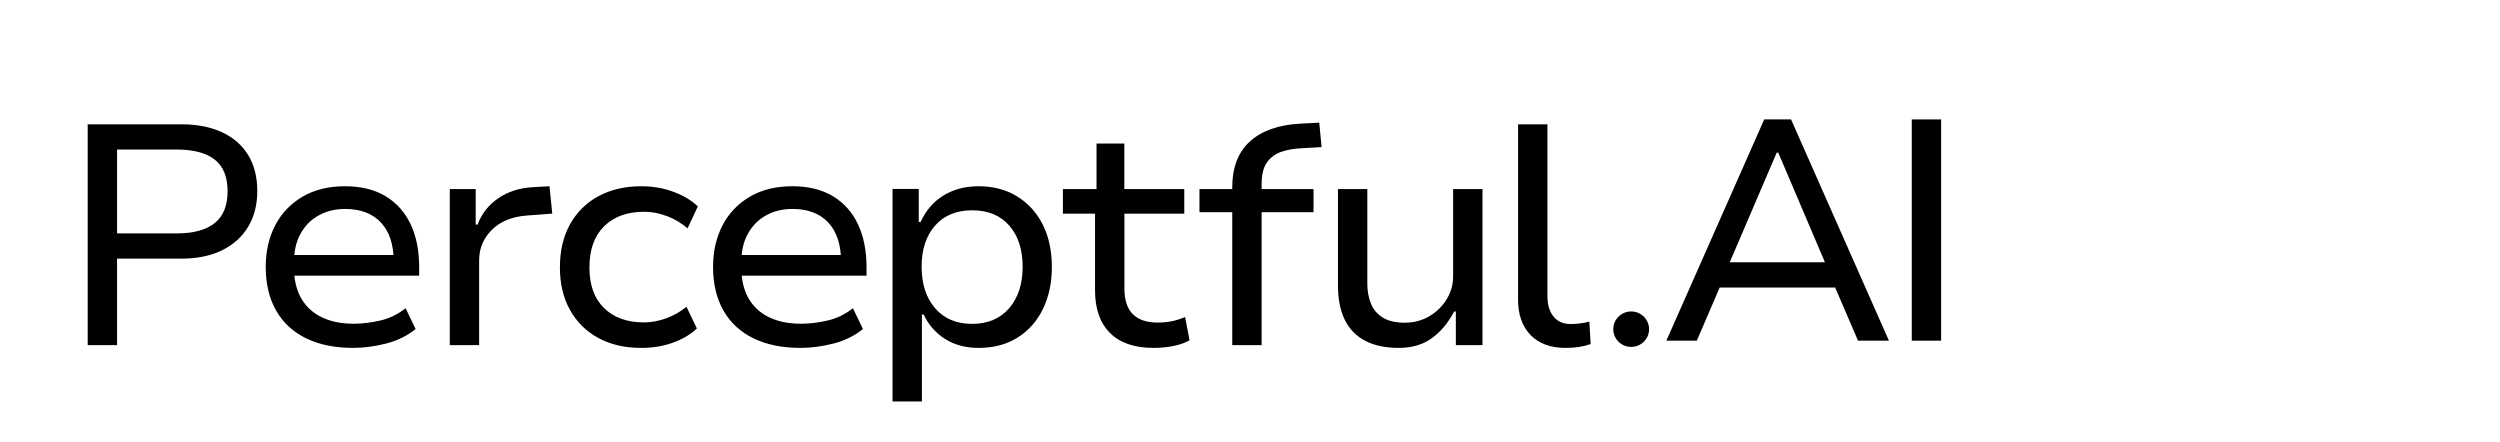
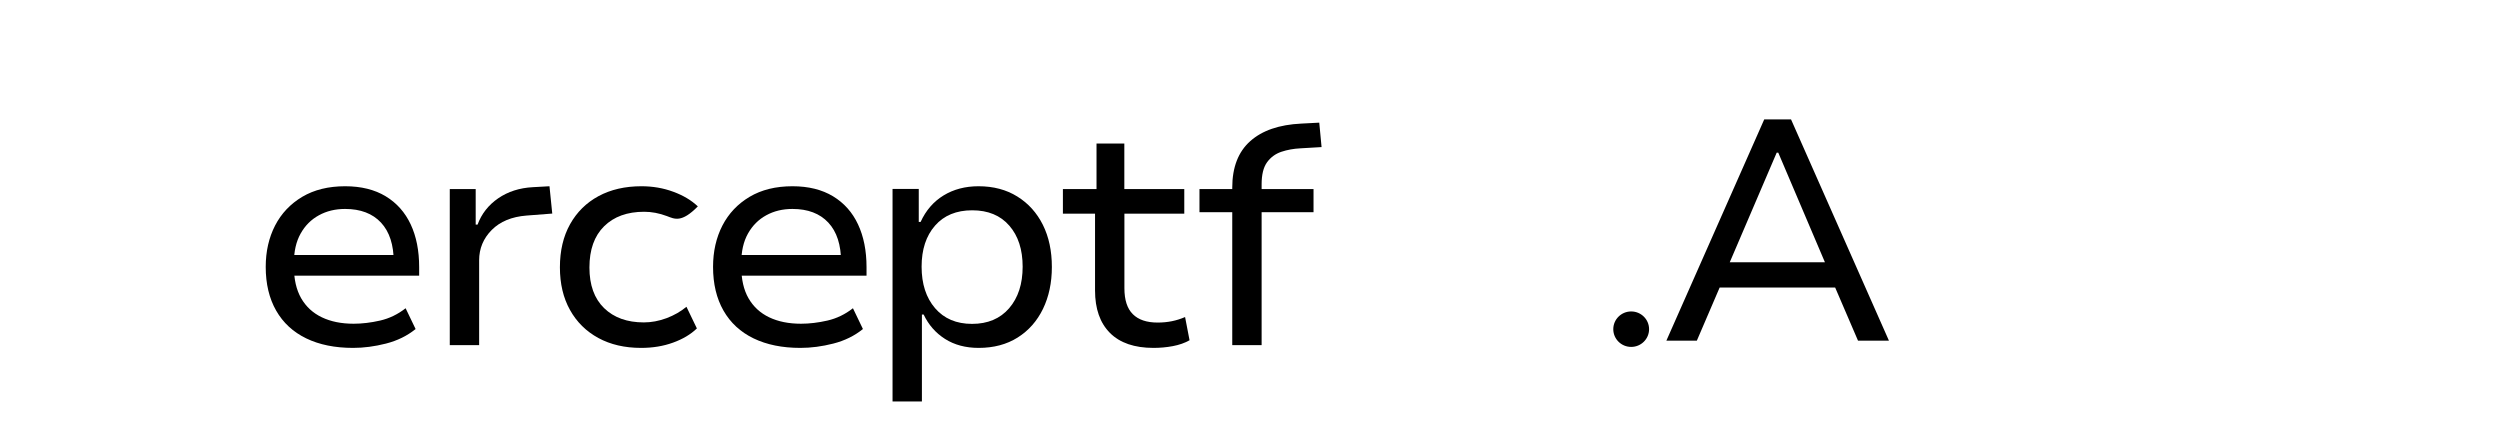
<svg xmlns="http://www.w3.org/2000/svg" xmlns:ns1="http://www.serif.com/" width="100%" height="100%" viewBox="0 0 549 97" xml:space="preserve" style="fill-rule:evenodd;clip-rule:evenodd;stroke-linejoin:round;stroke-miterlimit:2;">
  <g transform="matrix(1,0,0,1,0,-519)">
    <g id="P-Logo" transform="matrix(0.268,0,0,0.062,0.741,519.938)">
-       <rect x="0" y="0" width="2048" height="1536" style="fill:none;" />
      <g transform="matrix(3.109,0,0,13.312,-23476.7,-31487.7)">
        <g id="Logo-To-Export" ns1:id="Logo To Export">
          <g>
            <g transform="matrix(1,0,0,1,2.689,0)">
-               <path d="M7570.74,2456.05L7570.74,2397.3L7595.39,2397.3C7599.58,2397.3 7603.17,2398.01 7606.17,2399.42C7609.16,2400.83 7611.45,2402.86 7613.05,2405.51C7614.64,2408.15 7615.44,2411.33 7615.44,2415.05C7615.44,2418.71 7614.63,2421.89 7613.01,2424.59C7611.39,2427.29 7609.09,2429.37 7606.11,2430.84C7603.12,2432.31 7599.55,2433.04 7595.39,2433.04L7578.48,2433.04L7578.48,2456.05L7570.74,2456.05ZM7578.48,2426.33L7594.19,2426.33C7598.59,2426.33 7601.93,2425.42 7604.2,2423.59C7606.47,2421.76 7607.61,2418.94 7607.61,2415.13C7607.61,2411.28 7606.48,2408.47 7604.22,2406.69C7601.96,2404.9 7598.62,2404.01 7594.19,2404.01L7578.48,2404.01L7578.48,2426.33Z" style="fill-rule:nonzero;" />
-             </g>
+               </g>
            <path d="M7643.37,2456.79C7638.6,2456.79 7634.48,2455.95 7631.03,2454.26C7627.57,2452.57 7624.93,2450.1 7623.1,2446.87C7621.27,2443.64 7620.35,2439.76 7620.35,2435.23C7620.35,2431.12 7621.18,2427.45 7622.82,2424.23C7624.47,2421.01 7626.86,2418.47 7629.98,2416.59C7633.11,2414.72 7636.87,2413.78 7641.28,2413.78C7645.5,2413.78 7649.07,2414.68 7651.97,2416.45C7654.88,2418.23 7657.07,2420.73 7658.56,2423.93C7660.05,2427.14 7660.79,2430.93 7660.79,2435.3L7660.79,2437.57L7626.08,2437.57L7626.08,2432.08L7655.78,2432.08L7654.09,2433.93C7654.09,2429.37 7652.97,2425.88 7650.73,2423.45C7648.49,2421.03 7645.33,2419.82 7641.27,2419.82C7638.69,2419.82 7636.39,2420.38 7634.36,2421.51C7632.33,2422.63 7630.72,2424.25 7629.55,2426.37C7628.37,2428.49 7627.78,2431.09 7627.78,2434.17L7627.78,2435.15C7627.78,2438.53 7628.42,2441.34 7629.69,2443.58C7630.97,2445.82 7632.78,2447.51 7635.14,2448.65C7637.5,2449.79 7640.29,2450.36 7643.51,2450.36C7645.74,2450.36 7648.07,2450.08 7650.49,2449.52C7652.91,2448.96 7655.16,2447.87 7657.22,2446.24L7659.85,2451.77C7657.64,2453.58 7655.04,2454.87 7652.05,2455.64C7649.07,2456.41 7646.17,2456.79 7643.37,2456.79Z" style="fill-rule:nonzero;" />
            <g transform="matrix(1,0,0,1,-1.202,0)">
              <path d="M7670.06,2456.05L7670.06,2414.53L7676.89,2414.53L7676.89,2423.98L7677.39,2423.98C7678.44,2421.1 7680.26,2418.77 7682.82,2416.99C7685.39,2415.21 7688.43,2414.22 7691.93,2414.03L7696.34,2413.78L7697.07,2421.05L7690.27,2421.58C7686.39,2421.89 7683.34,2423.16 7681.12,2425.41C7678.91,2427.66 7677.8,2430.35 7677.8,2433.48L7677.8,2456.05L7670.06,2456.05Z" style="fill-rule:nonzero;" />
            </g>
            <g transform="matrix(1,0,0,1,-2.404,0)">
-               <path d="M7721.69,2456.79C7717.37,2456.79 7713.61,2455.91 7710.41,2454.15C7707.21,2452.39 7704.72,2449.91 7702.95,2446.7C7701.17,2443.5 7700.29,2439.71 7700.29,2435.35C7700.29,2430.94 7701.18,2427.11 7702.97,2423.88C7704.76,2420.65 7707.26,2418.16 7710.47,2416.41C7713.69,2414.66 7717.45,2413.78 7721.78,2413.78C7724.76,2413.78 7727.57,2414.27 7730.18,2415.25C7732.8,2416.22 7734.95,2417.52 7736.64,2419.14L7733.94,2424.98C7732.32,2423.58 7730.51,2422.49 7728.49,2421.72C7726.46,2420.95 7724.46,2420.57 7722.49,2420.57C7718.04,2420.57 7714.52,2421.86 7711.94,2424.43C7709.36,2427 7708.07,2430.66 7708.07,2435.4C7708.07,2440.08 7709.36,2443.68 7711.94,2446.21C7714.52,2448.74 7718.01,2450.01 7722.4,2450.01C7724.41,2450.01 7726.4,2449.63 7728.4,2448.88C7730.39,2448.12 7732.14,2447.11 7733.64,2445.85L7736.39,2451.61C7734.76,2453.2 7732.66,2454.46 7730.1,2455.39C7727.54,2456.33 7724.74,2456.79 7721.69,2456.79Z" style="fill-rule:nonzero;" />
+               <path d="M7721.69,2456.79C7717.37,2456.79 7713.61,2455.91 7710.41,2454.15C7707.21,2452.39 7704.72,2449.91 7702.95,2446.7C7701.17,2443.5 7700.29,2439.71 7700.29,2435.35C7700.29,2430.94 7701.18,2427.11 7702.97,2423.88C7704.76,2420.65 7707.26,2418.16 7710.47,2416.41C7713.69,2414.66 7717.45,2413.78 7721.78,2413.78C7724.76,2413.78 7727.57,2414.27 7730.18,2415.25C7732.8,2416.22 7734.95,2417.52 7736.64,2419.14C7732.32,2423.58 7730.51,2422.49 7728.49,2421.72C7726.46,2420.95 7724.46,2420.57 7722.49,2420.57C7718.04,2420.57 7714.52,2421.86 7711.94,2424.43C7709.36,2427 7708.07,2430.66 7708.07,2435.4C7708.07,2440.08 7709.36,2443.68 7711.94,2446.21C7714.52,2448.74 7718.01,2450.01 7722.4,2450.01C7724.41,2450.01 7726.4,2449.63 7728.4,2448.88C7730.39,2448.12 7732.14,2447.11 7733.64,2445.85L7736.39,2451.61C7734.76,2453.2 7732.66,2454.46 7730.1,2455.39C7727.54,2456.33 7724.74,2456.79 7721.69,2456.79Z" style="fill-rule:nonzero;" />
            </g>
            <g transform="matrix(1,0,0,1,-1.202,0)">
              <path d="M7762.47,2456.79C7757.7,2456.79 7753.59,2455.95 7750.13,2454.26C7746.67,2452.57 7744.03,2450.1 7742.2,2446.87C7740.37,2443.64 7739.45,2439.76 7739.45,2435.23C7739.45,2431.12 7740.28,2427.45 7741.92,2424.23C7743.57,2421.01 7745.96,2418.47 7749.09,2416.59C7752.21,2414.72 7755.98,2413.78 7760.38,2413.78C7764.6,2413.78 7768.17,2414.68 7771.07,2416.45C7773.98,2418.23 7776.18,2420.73 7777.66,2423.93C7779.15,2427.14 7779.9,2430.93 7779.9,2435.3L7779.9,2437.57L7745.18,2437.57L7745.18,2432.08L7774.88,2432.08L7773.19,2433.93C7773.19,2429.37 7772.07,2425.88 7769.83,2423.45C7767.59,2421.03 7764.44,2419.82 7760.37,2419.82C7757.8,2419.82 7755.49,2420.38 7753.46,2421.51C7751.43,2422.63 7749.83,2424.25 7748.65,2426.37C7747.47,2428.49 7746.89,2431.09 7746.89,2434.17L7746.89,2435.15C7746.89,2438.53 7747.52,2441.34 7748.79,2443.58C7750.07,2445.82 7751.88,2447.51 7754.24,2448.65C7756.6,2449.79 7759.39,2450.36 7762.62,2450.36C7764.84,2450.36 7767.17,2450.08 7769.59,2449.52C7772.01,2448.96 7774.26,2447.87 7776.32,2446.24L7778.95,2451.77C7776.74,2453.58 7774.14,2454.87 7771.15,2455.64C7768.17,2456.41 7765.28,2456.79 7762.47,2456.79Z" style="fill-rule:nonzero;" />
            </g>
            <g transform="matrix(1,0,0,1,-3.606,0)">
              <path d="M7789.16,2471.05L7789.16,2414.49L7796.07,2414.49L7796.07,2423.27L7796.56,2423.27C7797.95,2420.21 7799.96,2417.86 7802.6,2416.23C7805.24,2414.6 7808.32,2413.78 7811.82,2413.78C7815.73,2413.78 7819.14,2414.69 7822.04,2416.51C7824.95,2418.33 7827.19,2420.84 7828.78,2424.05C7830.36,2427.25 7831.15,2430.99 7831.15,2435.27C7831.15,2439.44 7830.37,2443.15 7828.82,2446.39C7827.26,2449.64 7825.03,2452.19 7822.14,2454.03C7819.25,2455.87 7815.82,2456.79 7811.86,2456.79C7808.44,2456.79 7805.48,2456 7803,2454.41C7800.52,2452.82 7798.64,2450.65 7797.36,2447.91L7796.9,2447.91L7796.9,2471.05L7789.16,2471.05ZM7810.11,2450.4C7814.26,2450.4 7817.52,2449.01 7819.89,2446.24C7822.26,2443.46 7823.45,2439.78 7823.45,2435.19C7823.45,2430.62 7822.28,2426.98 7819.93,2424.26C7817.59,2421.54 7814.33,2420.18 7810.16,2420.18C7805.98,2420.18 7802.72,2421.54 7800.36,2424.26C7798,2426.98 7796.82,2430.62 7796.82,2435.19C7796.82,2439.78 7798.01,2443.46 7800.38,2446.24C7802.75,2449.01 7805.99,2450.4 7810.11,2450.4Z" style="fill-rule:nonzero;" />
            </g>
            <g transform="matrix(1,0,0,1,-3.606,0)">
              <path d="M7857.95,2456.79C7852.92,2456.79 7849.09,2455.47 7846.46,2452.81C7843.84,2450.15 7842.53,2446.39 7842.53,2441.51L7842.53,2421.07L7834.06,2421.07L7834.06,2414.53L7842.92,2414.53L7842.92,2402.42L7850.25,2402.42L7850.25,2414.53L7866.05,2414.53L7866.05,2421.07L7850.27,2421.07L7850.27,2440.91C7850.27,2444.04 7851.01,2446.34 7852.49,2447.82C7853.97,2449.31 7856.15,2450.05 7859.02,2450.05C7860.33,2450.05 7861.58,2449.93 7862.77,2449.69C7863.95,2449.45 7865.11,2449.08 7866.26,2448.58L7867.44,2454.76C7866.18,2455.48 7864.71,2456 7863.03,2456.32C7861.35,2456.64 7859.66,2456.79 7857.95,2456.79Z" style="fill-rule:nonzero;" />
            </g>
            <g transform="matrix(1,0,0,1,-1.202,0)">
              <path d="M7876.29,2456.05L7876.29,2420.68L7867.65,2420.68L7867.65,2414.53L7878.27,2414.53L7876.29,2416.54L7876.29,2414.16C7876.29,2408.75 7877.87,2404.62 7881.02,2401.79C7884.17,2398.95 7888.66,2397.39 7894.48,2397.11L7899.22,2396.86L7899.83,2403.36L7894.27,2403.69C7892.46,2403.78 7890.77,2404.09 7889.21,2404.62C7887.65,2405.16 7886.4,2406.09 7885.45,2407.42C7884.5,2408.75 7884.03,2410.7 7884.03,2413.26L7884.03,2415.17L7882.81,2414.53L7897.71,2414.53L7897.71,2420.68L7884.03,2420.68L7884.03,2456.05L7876.29,2456.05Z" style="fill-rule:nonzero;" />
            </g>
            <g transform="matrix(1,0,0,1,-1.202,0)">
-               <path d="M7920.18,2456.79C7916.73,2456.79 7913.81,2456.18 7911.41,2454.95C7909.01,2453.71 7907.2,2451.86 7905.98,2449.38C7904.76,2446.91 7904.15,2443.83 7904.15,2440.15L7904.15,2414.53L7911.89,2414.53L7911.89,2439.7C7911.89,2441.66 7912.21,2443.43 7912.85,2445.01C7913.48,2446.6 7914.53,2447.84 7915.99,2448.74C7917.44,2449.64 7919.36,2450.09 7921.76,2450.09C7924.16,2450.09 7926.33,2449.5 7928.27,2448.34C7930.21,2447.17 7931.73,2445.65 7932.84,2443.78C7933.95,2441.9 7934.5,2439.93 7934.5,2437.85L7934.5,2414.53L7942.24,2414.53L7942.24,2456.05L7935.22,2456.05L7935.22,2447.12L7934.76,2447.12C7933.23,2450.09 7931.29,2452.44 7928.93,2454.18C7926.57,2455.92 7923.65,2456.79 7920.18,2456.79Z" style="fill-rule:nonzero;" />
-             </g>
+               </g>
            <g transform="matrix(1,0,0,1,-3.606,0)">
-               <path d="M7966.48,2456.79C7962.58,2456.79 7959.53,2455.65 7957.32,2453.38C7955.12,2451.1 7954.02,2447.94 7954.02,2443.92L7954.02,2397.3L7961.76,2397.3L7961.76,2443.05C7961.76,2444.59 7962,2445.91 7962.49,2447.01C7962.99,2448.12 7963.68,2448.97 7964.58,2449.56C7965.47,2450.14 7966.53,2450.44 7967.76,2450.44C7968.62,2450.44 7969.45,2450.39 7970.26,2450.29C7971.07,2450.19 7971.92,2450.03 7972.81,2449.81L7973.15,2455.77C7972.14,2456.12 7971.12,2456.38 7970.09,2456.55C7969.06,2456.71 7967.86,2456.79 7966.48,2456.79Z" style="fill-rule:nonzero;" />
-             </g>
+               </g>
            <g transform="matrix(1,0,0,1.002,-4.808,-6.093)">
              <path d="M7994.31,2456.05L8020.1,2397.3L8027.17,2397.3L8052.97,2456.05L8044.82,2456.05L8037.68,2439.32L8041.53,2441.94L8005.75,2441.94L8009.47,2439.32L8002.34,2456.05L7994.31,2456.05ZM8023.39,2406.12L8010.31,2436.89L8008.22,2435.23L8039.06,2435.23L8036.8,2436.89L8023.8,2406.12L8023.39,2406.12Z" style="fill-rule:nonzero;" />
            </g>
            <g transform="matrix(1,0,0,1.002,-7.212,-6.093)">
-               <rect x="8061.39" y="2397.3" width="7.74" height="58.75" style="fill-rule:nonzero;" />
-             </g>
+               </g>
          </g>
        </g>
      </g>
      <g transform="matrix(3.737,0,0,16,-9.787,-8311.39)">
        <circle cx="359.544" cy="591.387" r="3.925" />
      </g>
    </g>
  </g>
</svg>